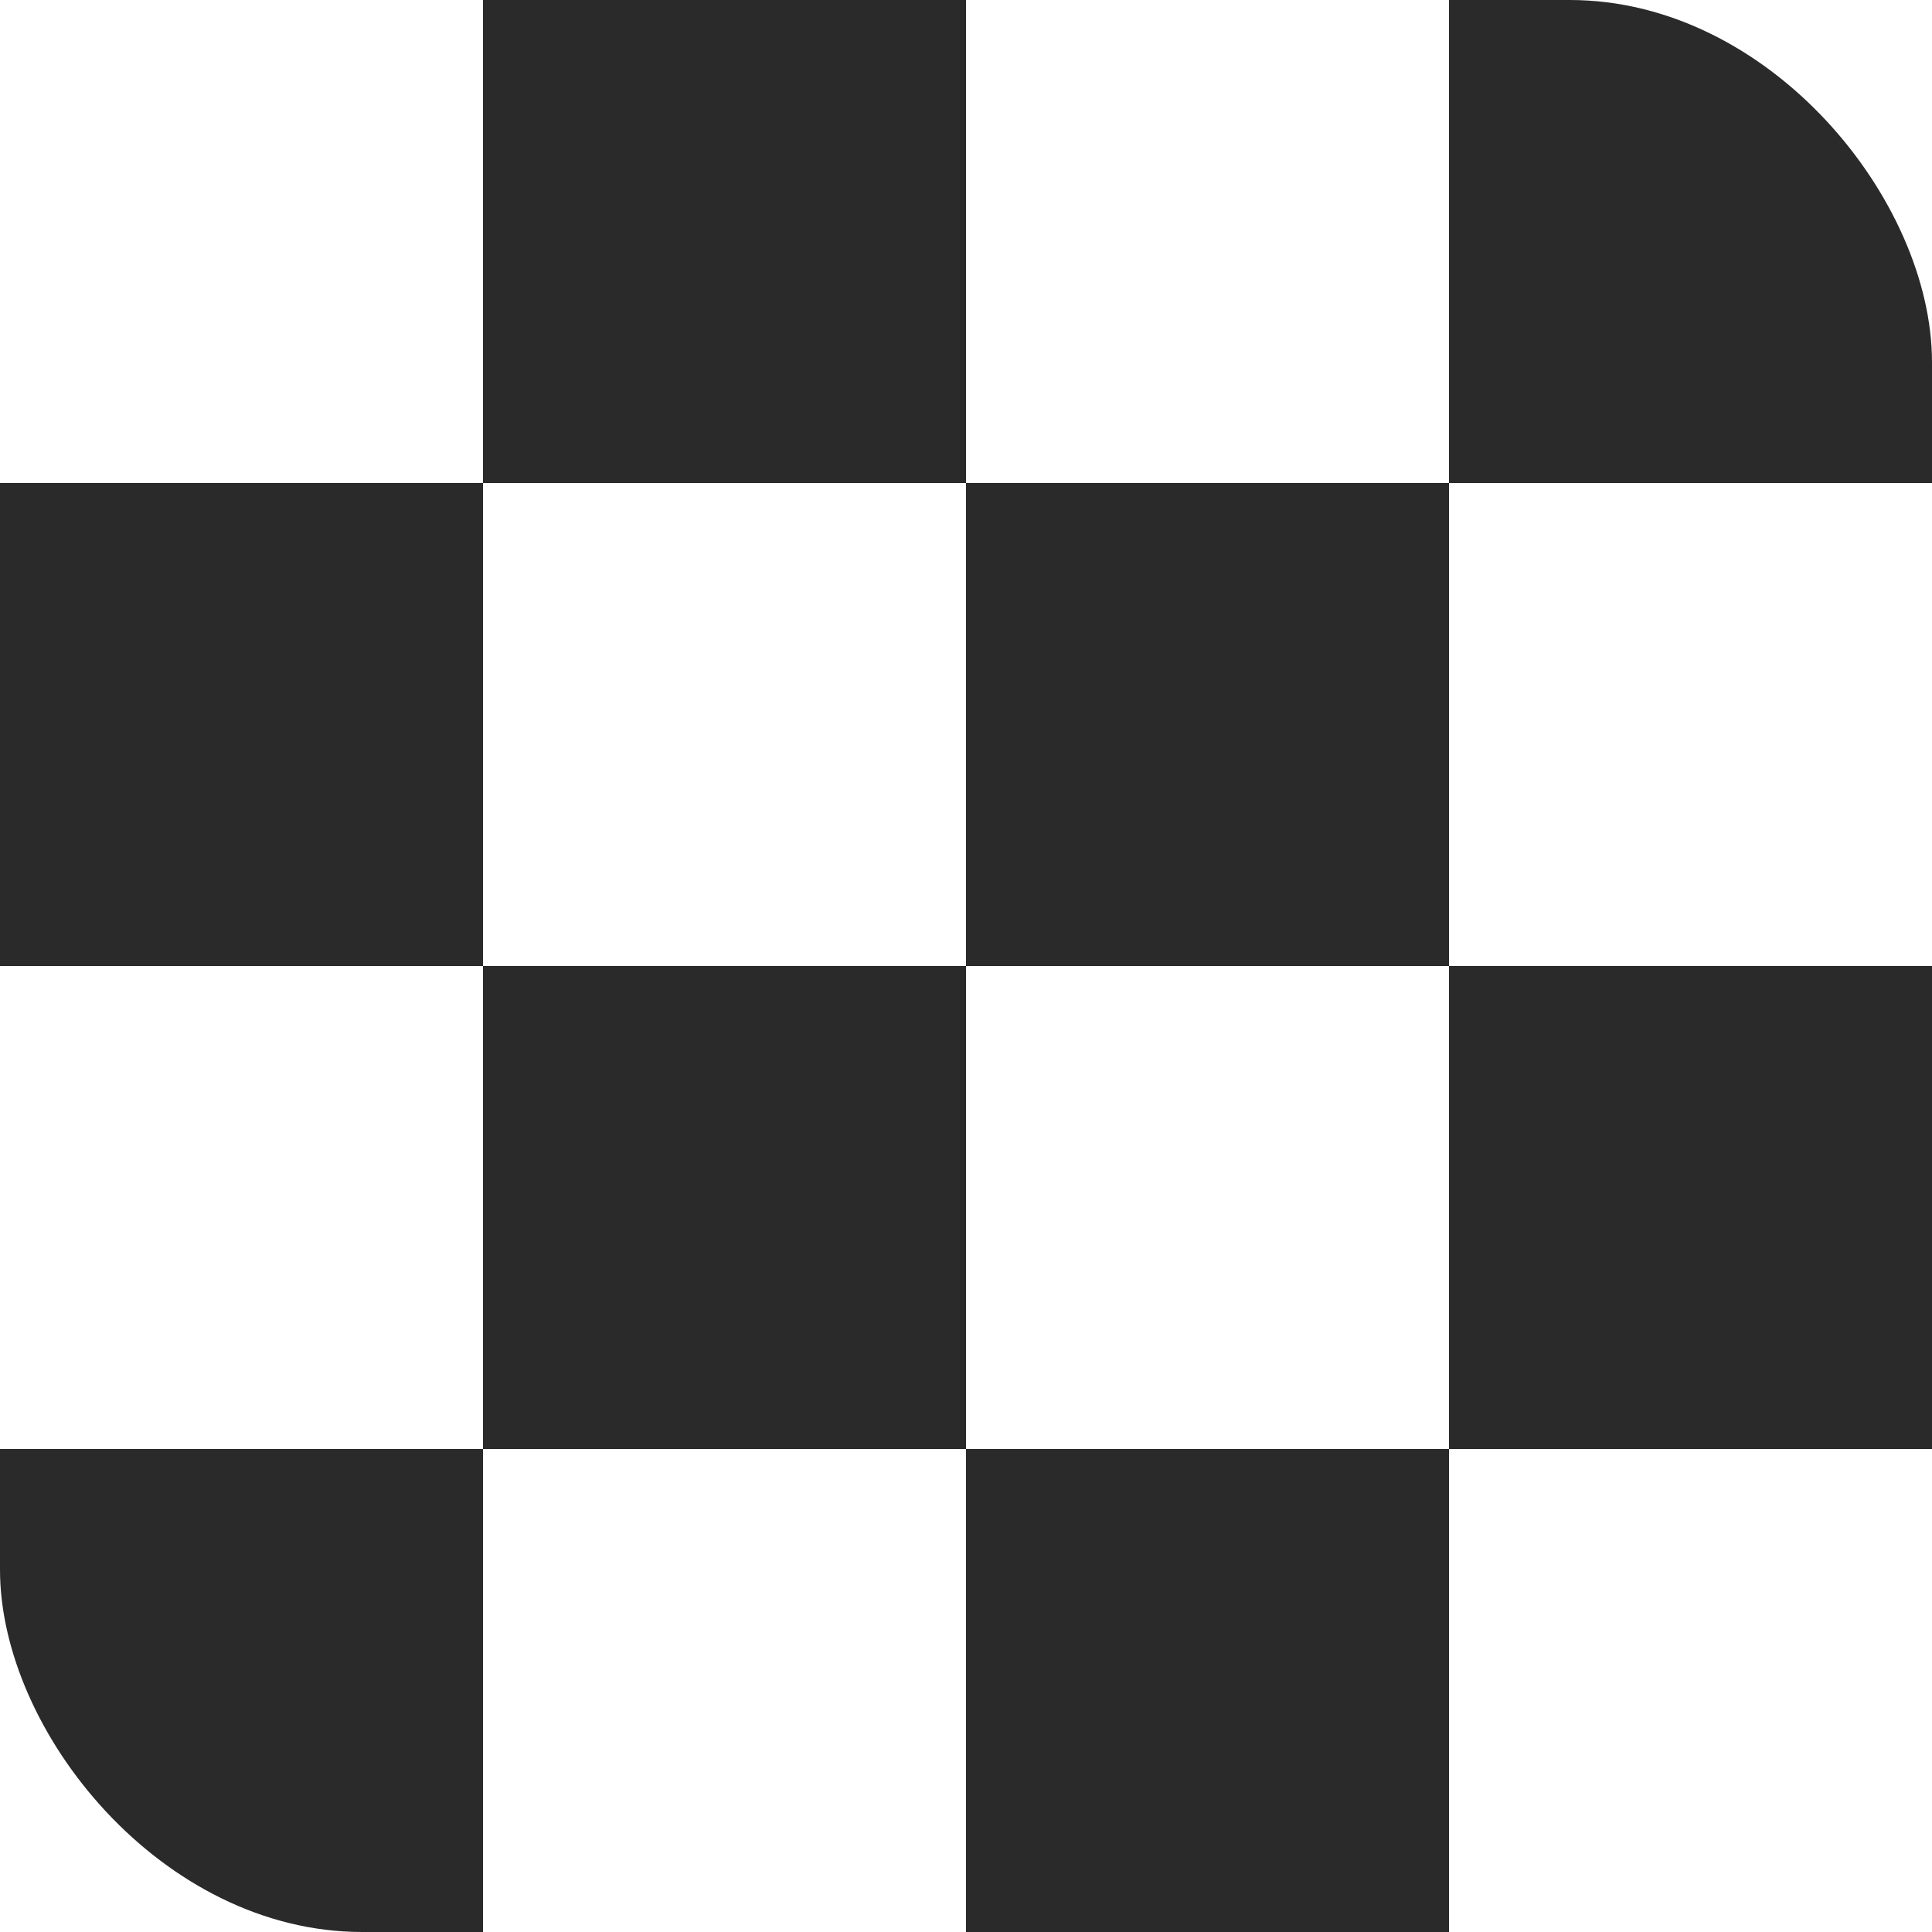
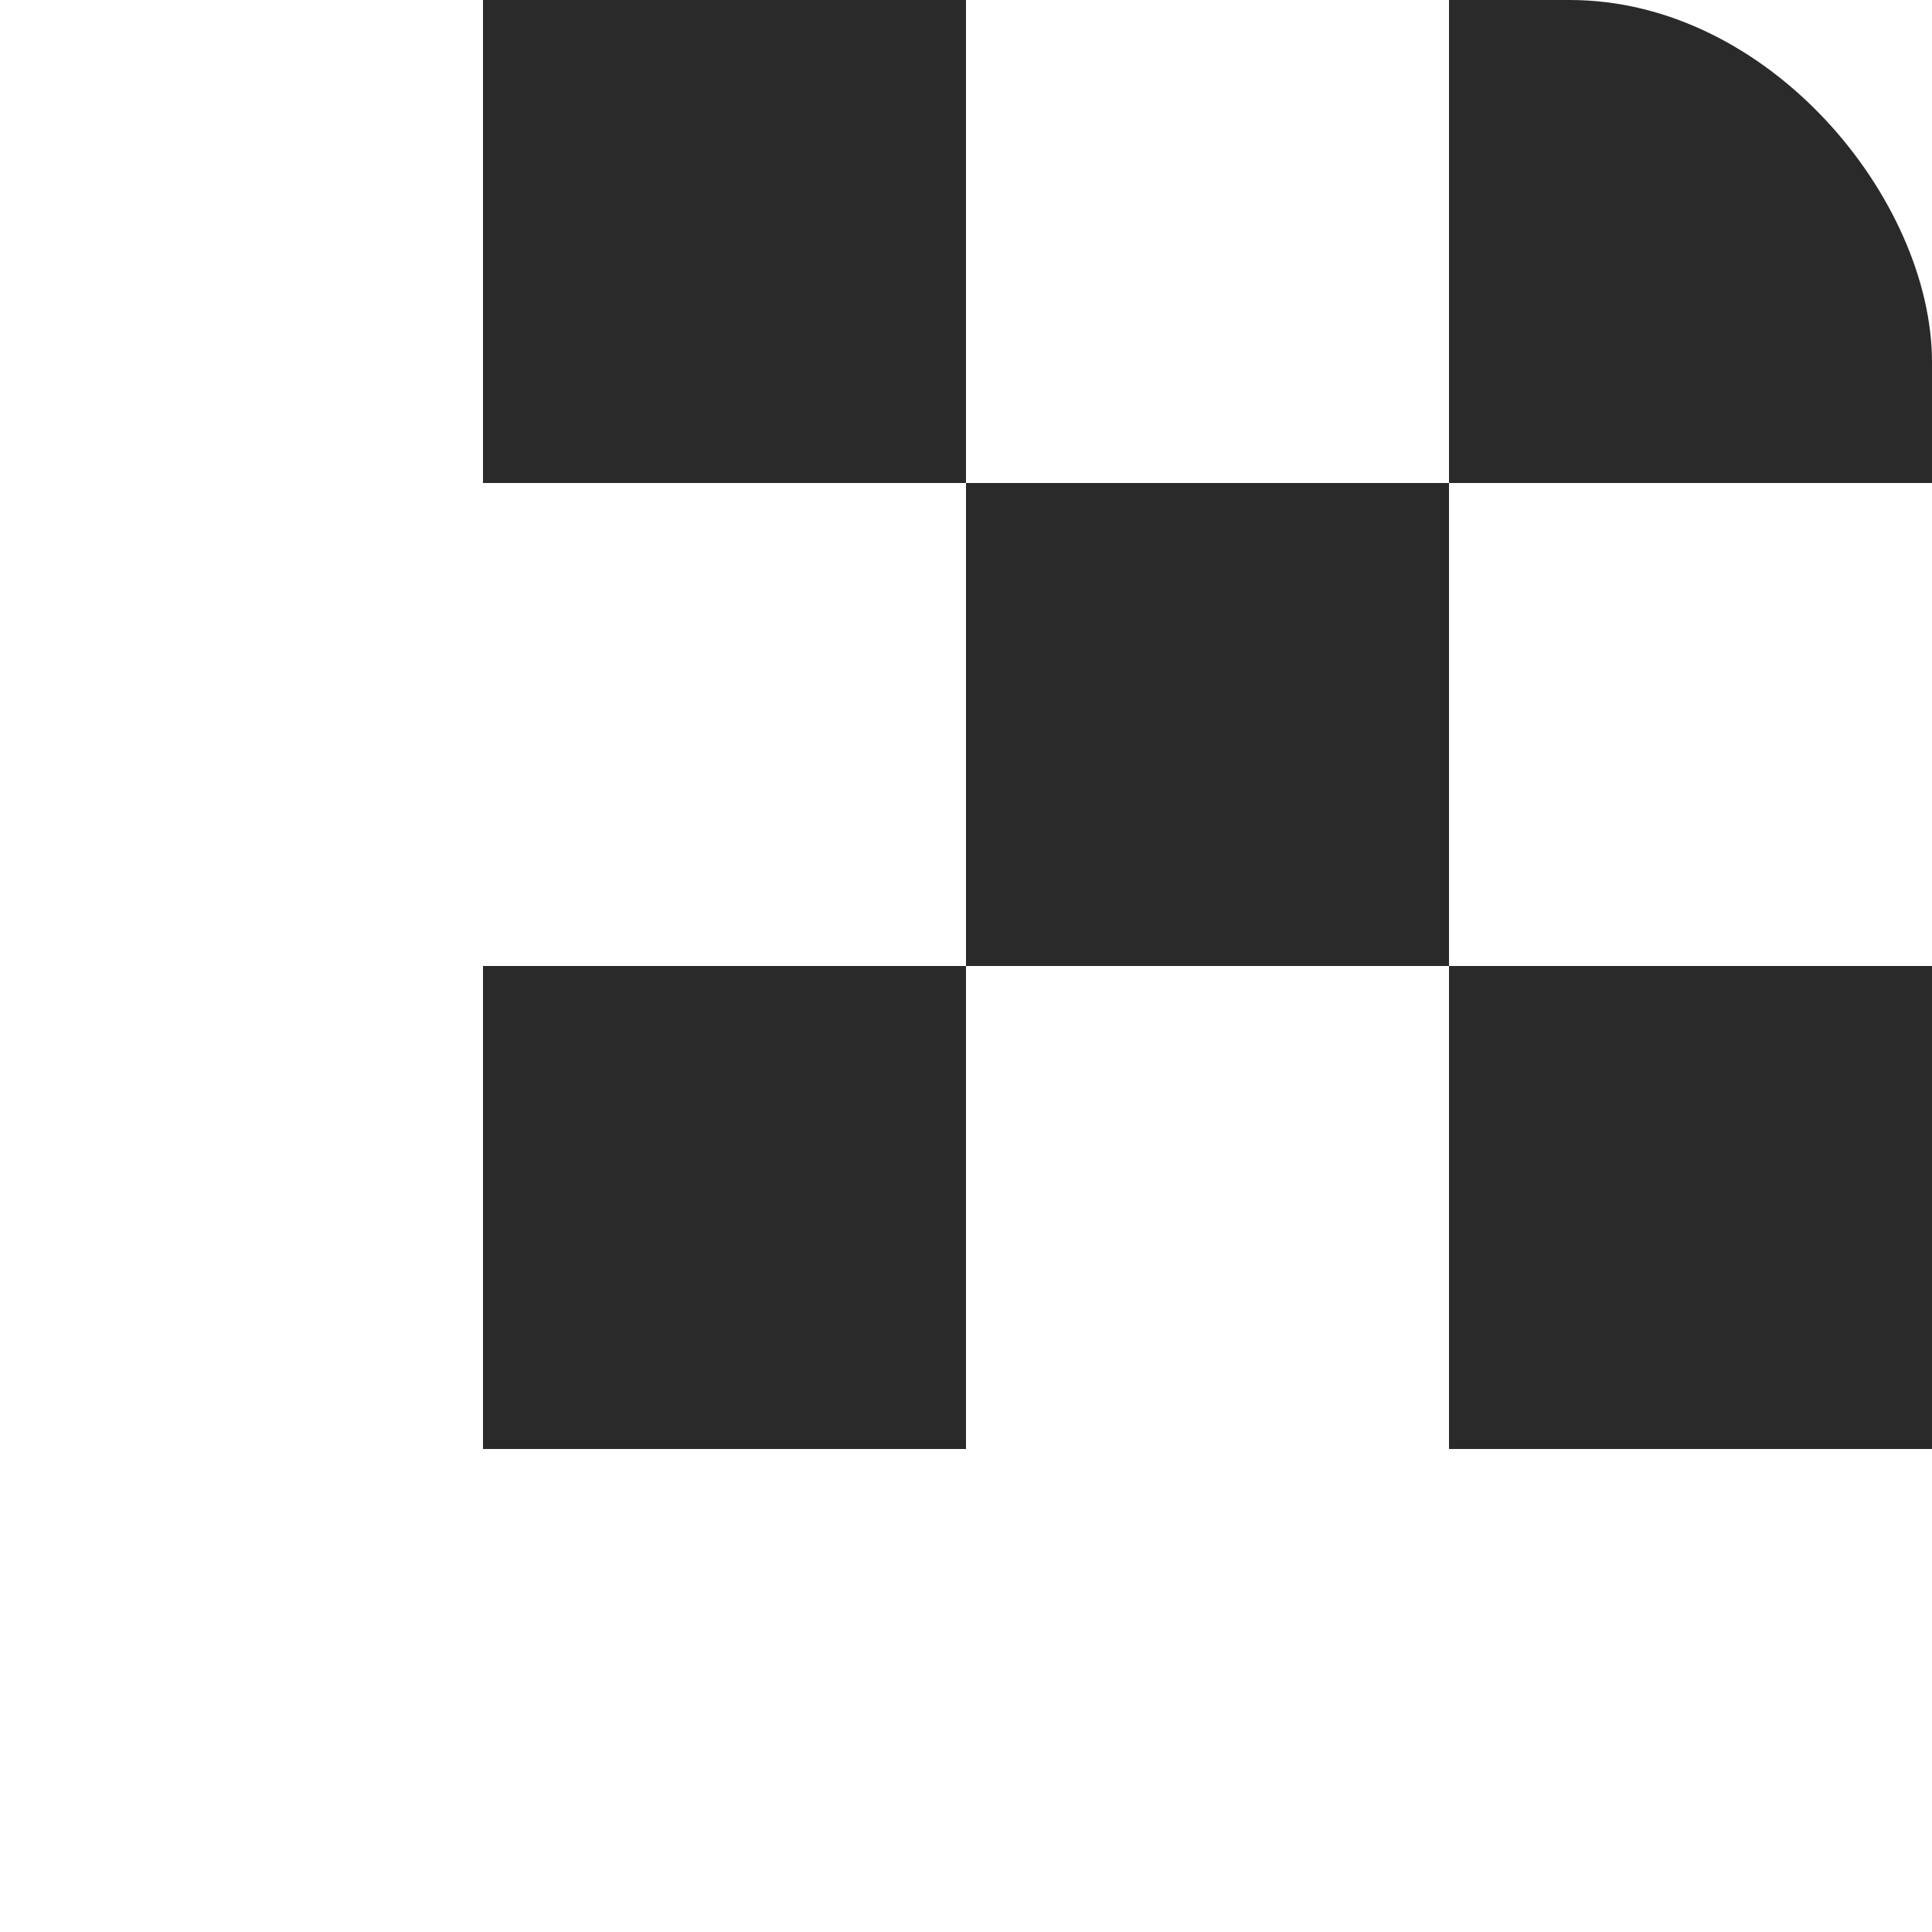
<svg xmlns="http://www.w3.org/2000/svg" width="16" height="16" viewBox="0 0 16 16" fill="none">
  <g clip-path="url(#clip0_552_131)">
-     <rect y="4" width="4" height="4" fill="#2A2A2A" />
    <rect x="4" y="8" width="4" height="4" fill="#2A2A2A" />
    <rect x="4" width="4" height="4" fill="#2A2A2A" />
    <rect x="12" width="4" height="4" fill="#2A2A2A" />
    <rect x="12" y="8" width="4" height="4" fill="#2A2A2A" />
-     <rect x="8" y="12" width="4" height="4" fill="#2A2A2A" />
-     <rect y="12" width="4" height="4" fill="#2A2A2A" />
    <rect x="8" y="4" width="4" height="4" fill="#2A2A2A" />
  </g>
  <defs>
    <clipPath id="clip0_552_131">
      <rect width="16" height="16" rx="3" fill="white" />
    </clipPath>
  </defs>
</svg>